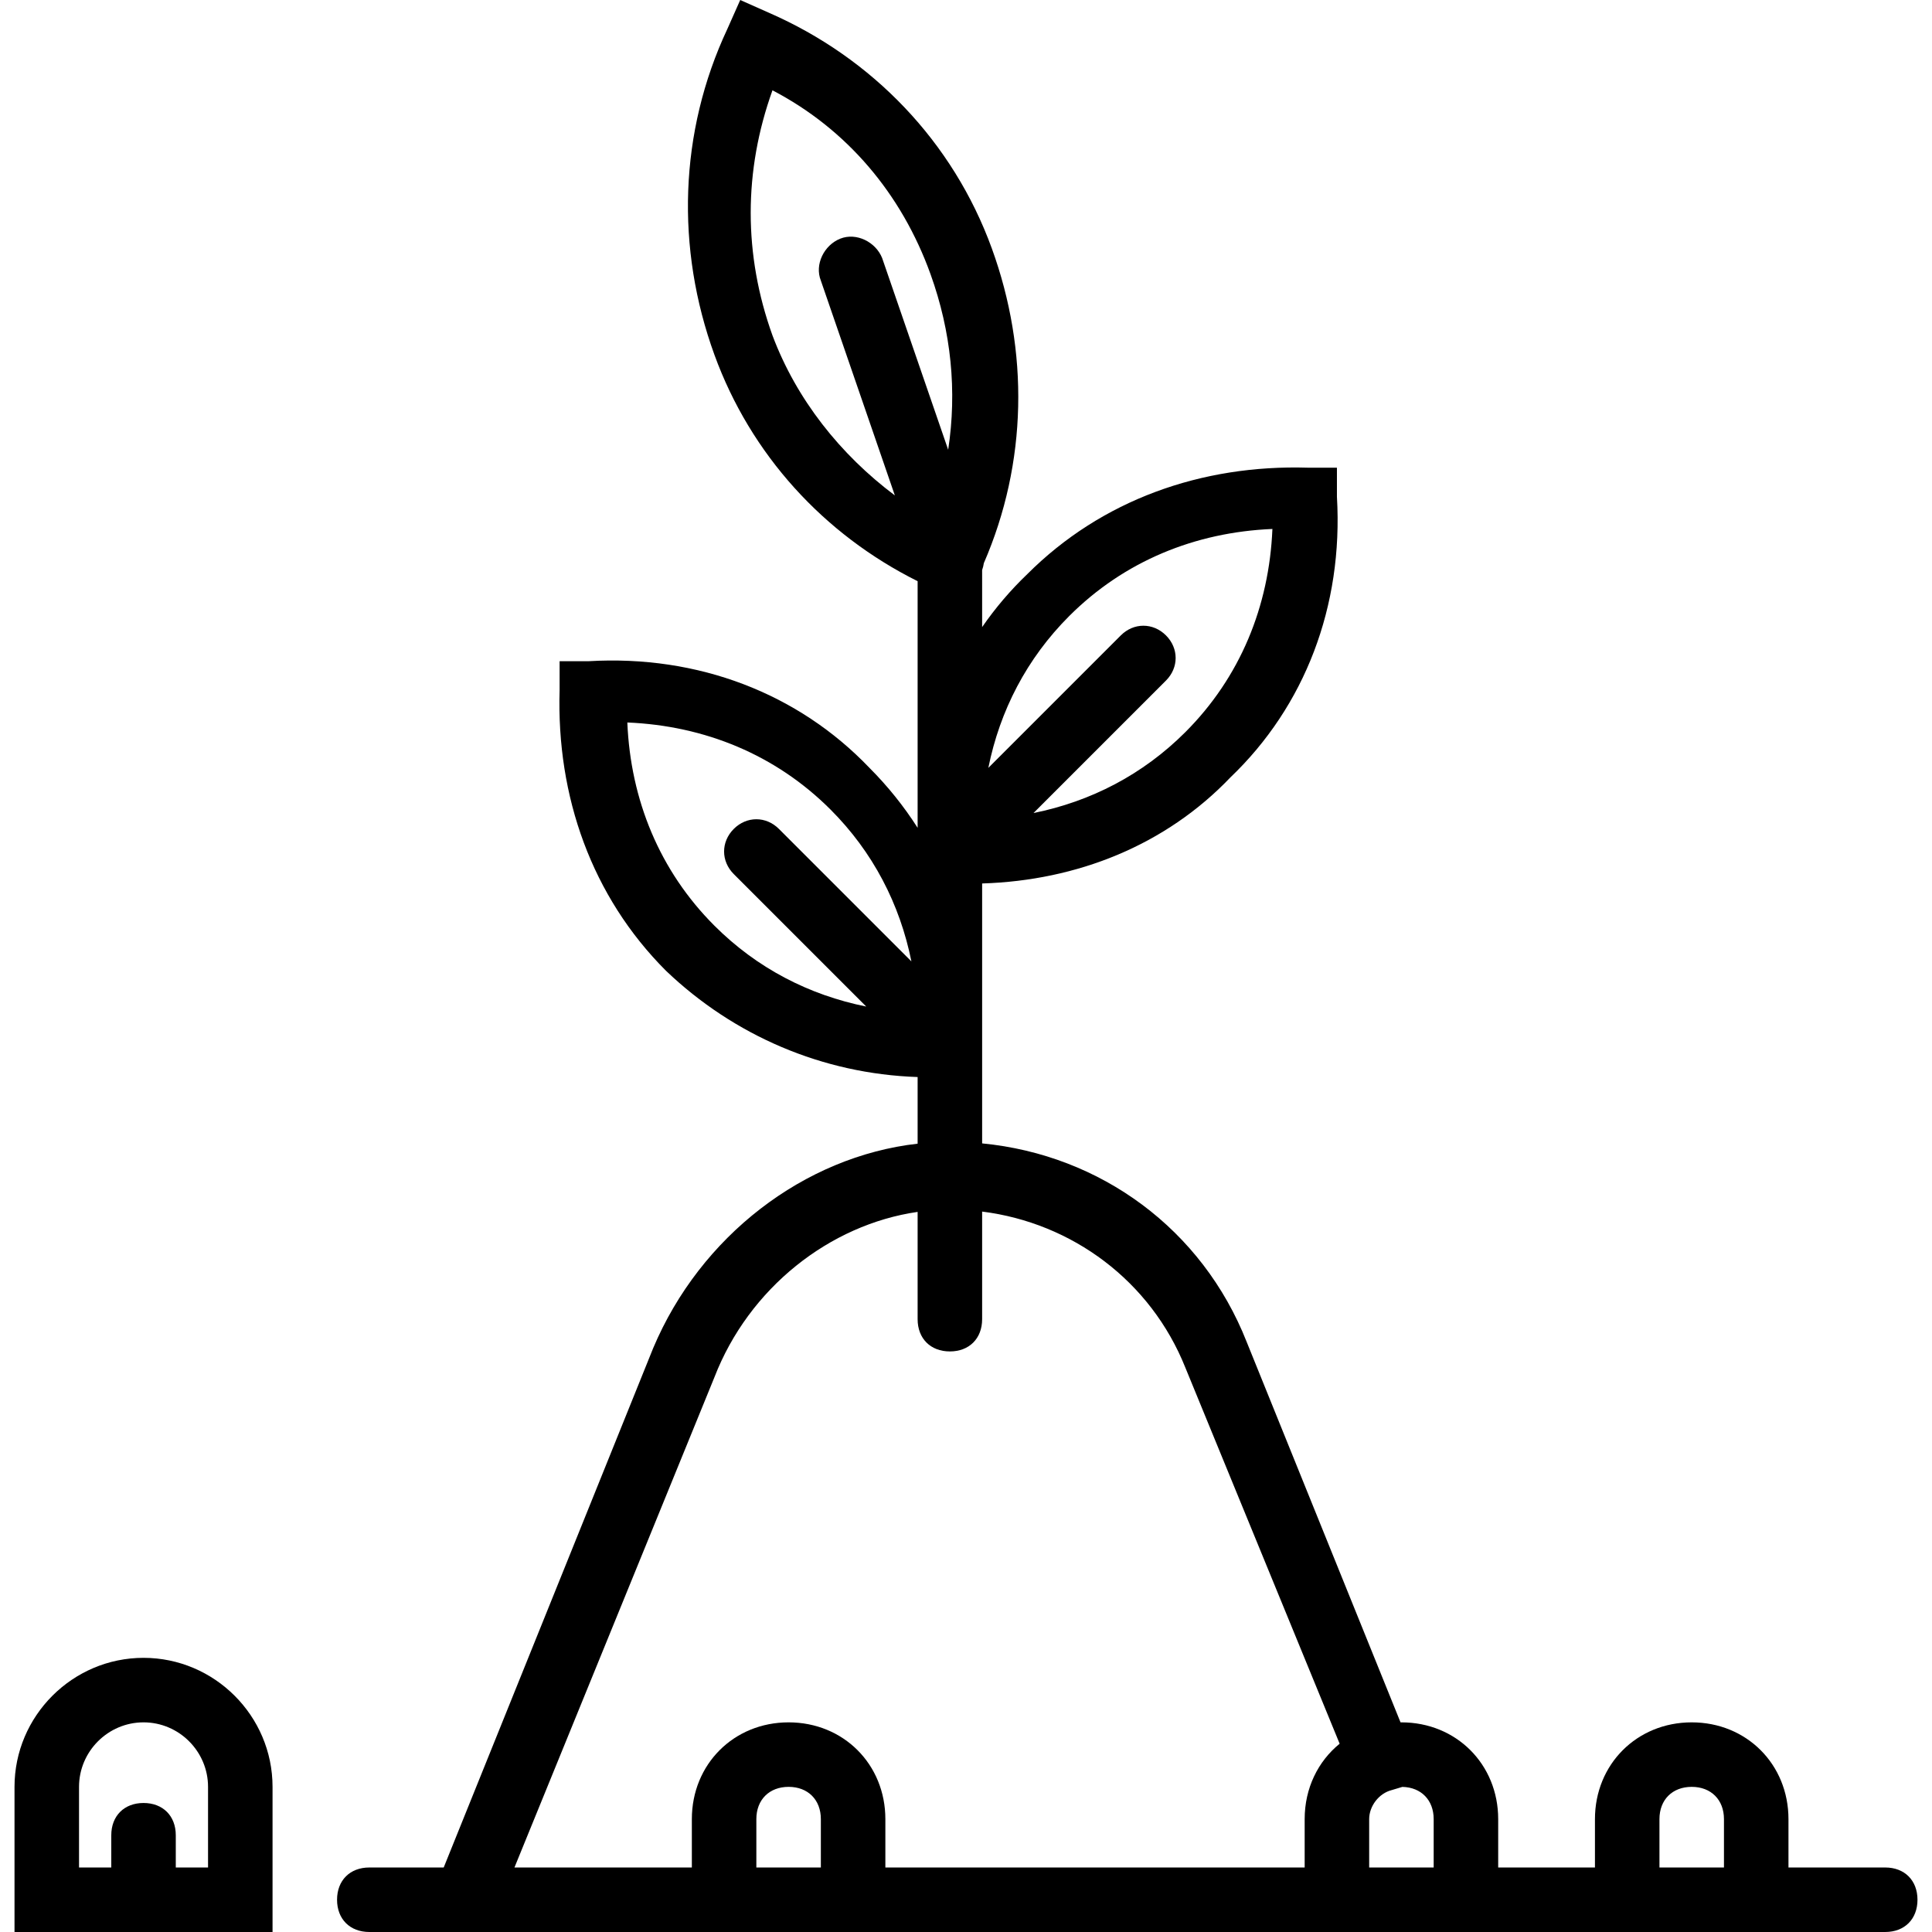
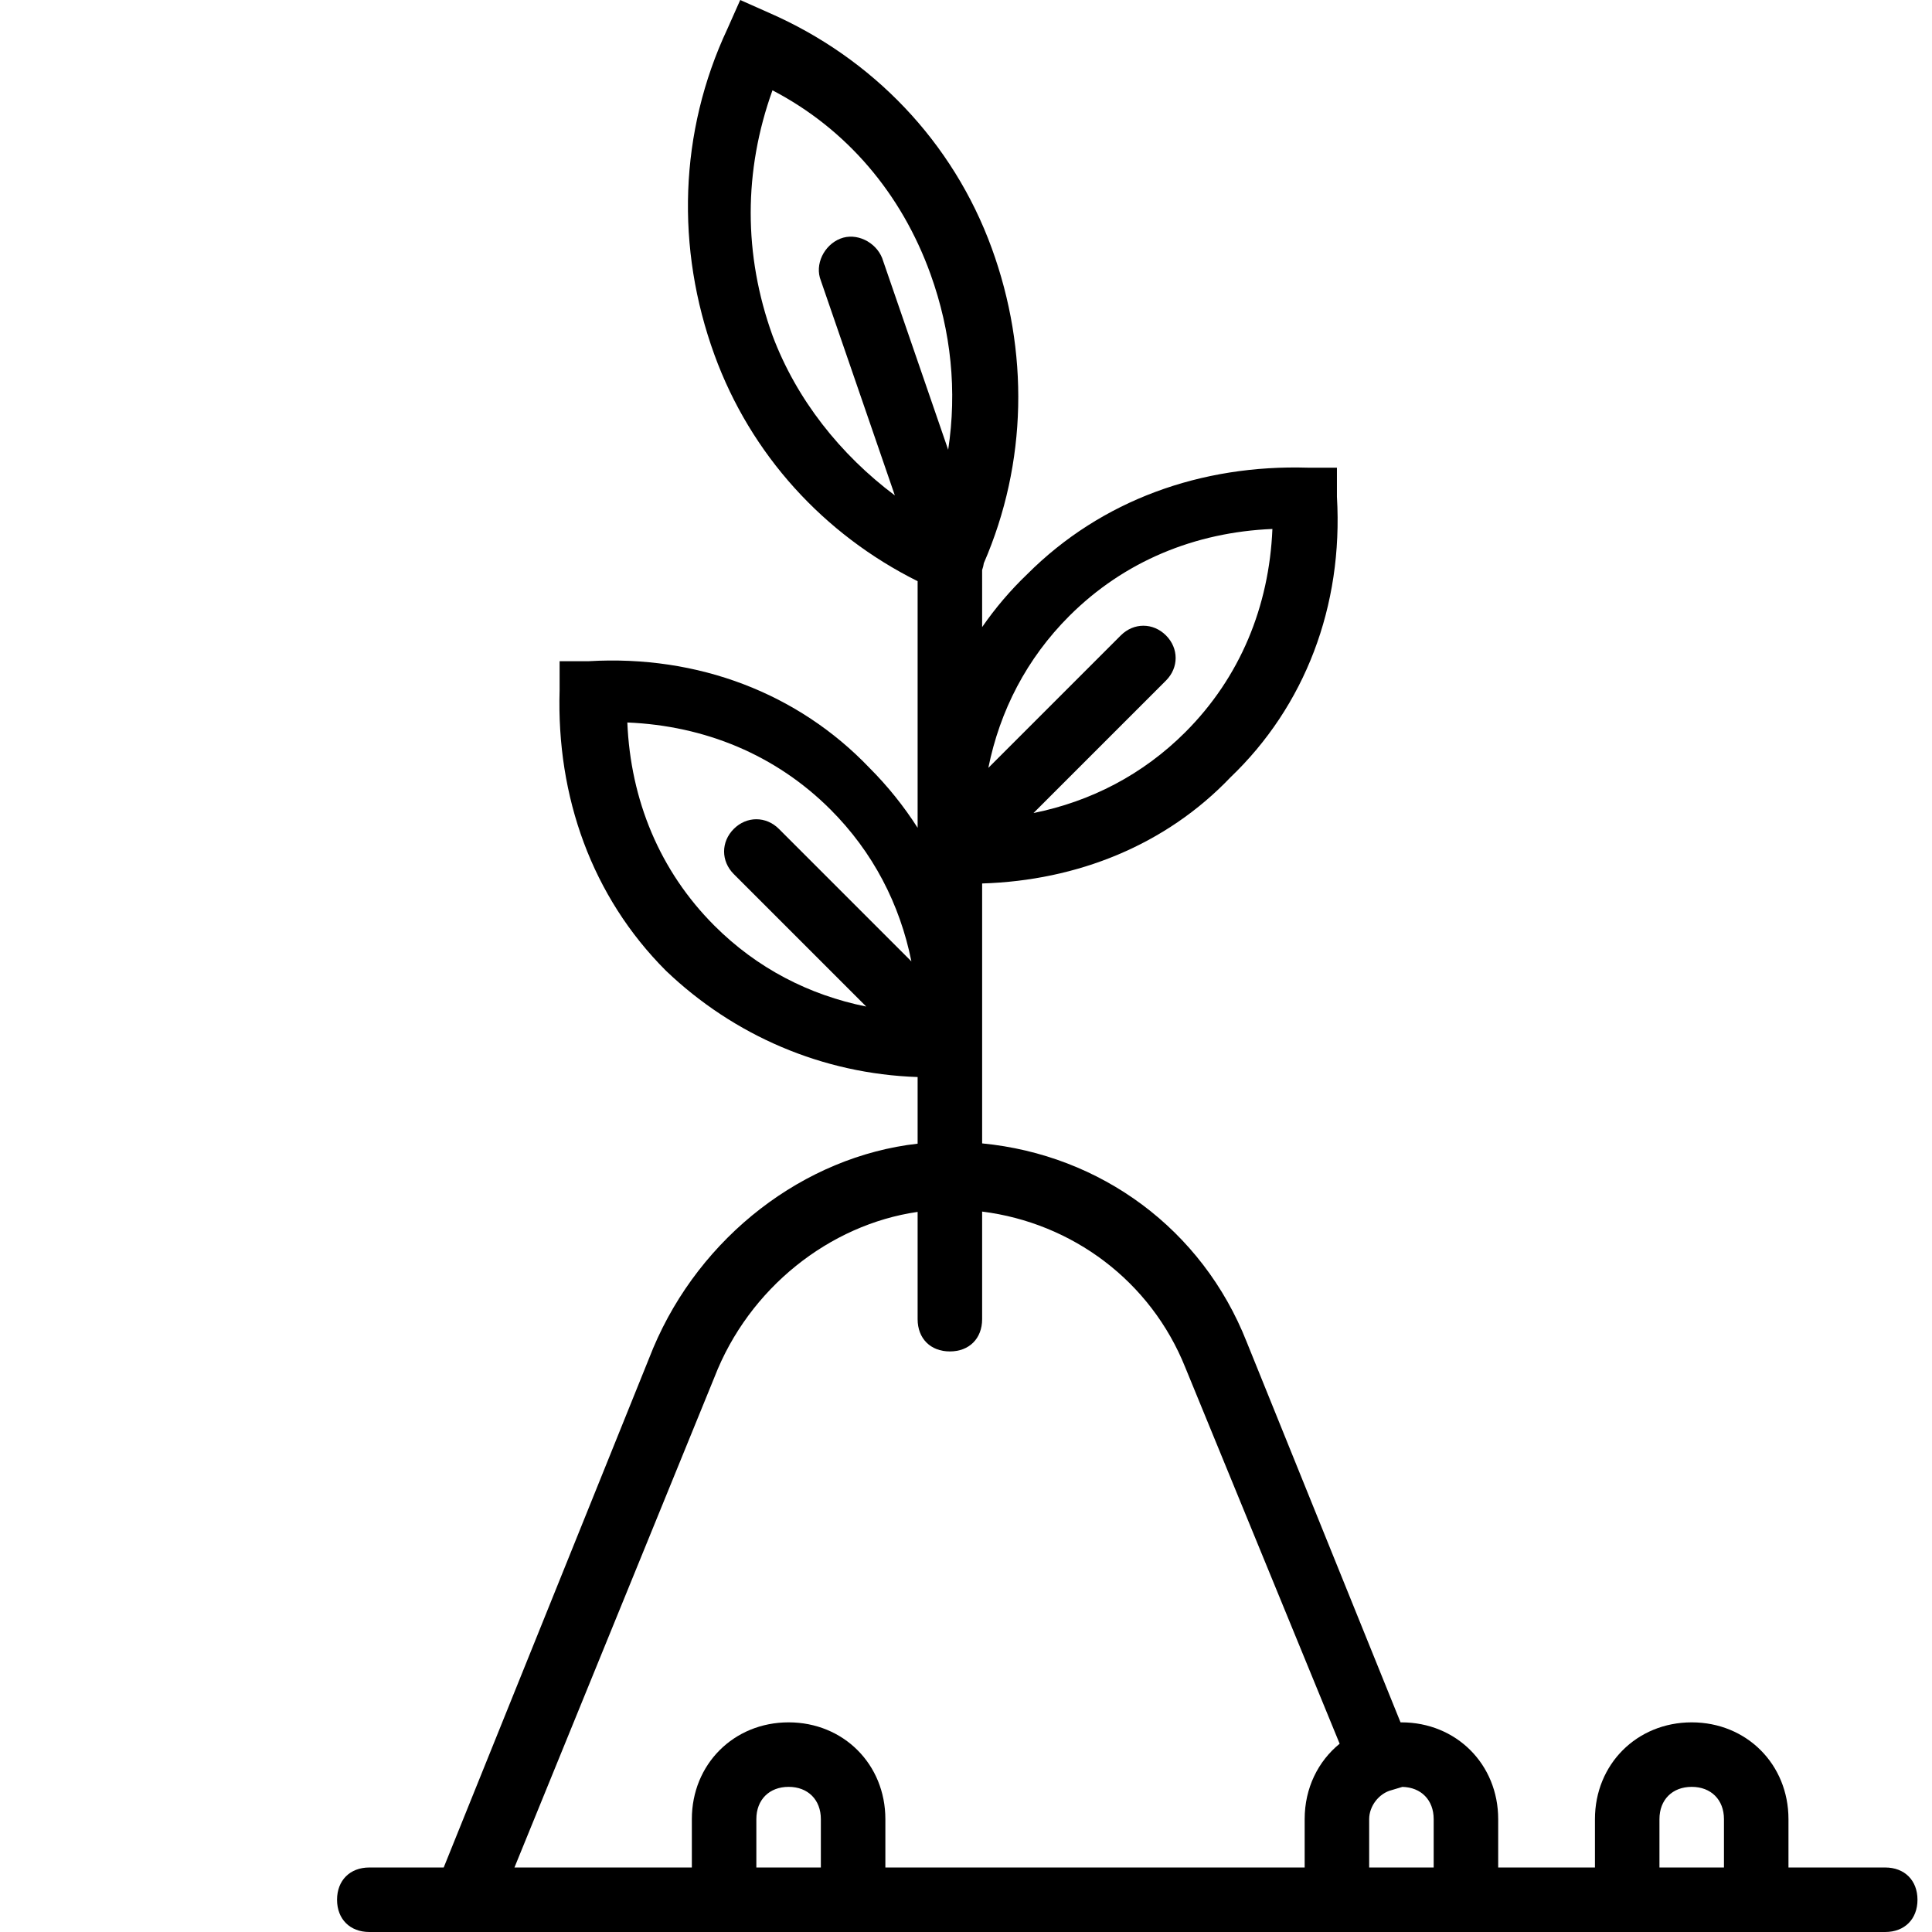
<svg xmlns="http://www.w3.org/2000/svg" fill="#000000" height="800px" width="800px" version="1.1" id="Layer_1" viewBox="0 0 511.147 511.147" xml:space="preserve">
  <g transform="translate(1 1)">
    <g>
      <g>
-         <path d="M36.973,437.613c-18.773,0-34.133,15.36-34.133,34.133v38.4h68.267v-38.4C71.107,452.973,55.747,437.613,36.973,437.613z      M54.04,493.08h-8.533v-8.533c0-5.12-3.413-8.533-8.533-8.533s-8.533,3.413-8.533,8.533v8.533h-8.533v-21.333     c0-9.387,7.68-17.067,17.067-17.067s17.067,7.68,17.067,17.067V493.08z" />
        <path d="M497.773,493.08h-25.6v-12.8c0-14.507-11.093-25.6-25.6-25.6s-25.6,11.093-25.6,25.6v12.8h-25.6v-12.8     c0-14.507-11.093-25.6-25.6-25.6c-0.079,0-0.157,0.005-0.236,0.006l-40.724-100.699c-11.747-29.76-38.592-49.444-69.973-52.482     v-68.767c25.16-0.776,48.561-10.122,65.707-28.084c19.627-18.773,29.867-45.227,28.16-74.24v-7.68h-7.68     c-28.16-0.853-54.613,8.533-74.24,28.16c-4.485,4.29-8.473,8.984-11.947,14.015V149.81c0.216-0.587,0.363-1.195,0.449-1.811     c11.54-26.571,11.991-56.123,2.111-83.292c-10.24-28.16-31.573-50.347-58.88-62.293L194.84-1l-3.413,7.68     c-12.8,27.307-13.653,58.027-3.413,86.187c9.591,26.375,28.913,47.509,53.76,59.898v65.249c-3.627-5.68-7.893-11.013-12.8-15.92     c-18.773-19.627-45.227-29.867-74.24-28.16h-7.68v7.68c-0.853,28.16,8.533,54.613,28.16,74.24     c17.963,17.147,41.397,27.255,66.56,28.096v17.627c-30.041,3.406-57.494,24.478-69.973,54.117L116.39,493.08H96.707     c-5.12,0-8.533,3.413-8.533,8.533s3.413,8.533,8.533,8.533h12.8h72.533h51.2h110.933h17.067h34.133h25.6h51.2h25.6     c5.12,0,8.533-3.413,8.533-8.533S502.893,493.08,497.773,493.08z M281.88,161.987c14.507-14.507,33.28-22.187,53.76-23.04     c-0.853,20.48-8.533,39.253-23.04,53.76c-11.228,11.227-25.017,18.347-40.169,21.396l35.049-35.049     c3.413-3.413,3.413-8.533,0-11.947s-8.533-3.413-11.947,0l-35.049,35.049C263.533,187.004,270.653,173.214,281.88,161.987z      M203.373,87.747c-7.68-21.333-7.68-43.52,0-64.853C223,33.133,237.507,50.2,245.187,71.533     c5.493,15.257,7.035,30.95,4.671,46.456l-17.471-50.722c-1.707-4.267-6.827-6.827-11.093-5.12s-6.827,6.827-5.12,11.093     l19.575,56.831C221.32,119.254,209.72,104.671,203.373,87.747z M164.973,190.147c20.48,0.853,39.253,8.533,53.76,23.04     c11.228,11.228,18.347,25.017,21.396,40.169l-35.049-35.049c-3.413-3.413-8.533-3.413-11.947,0s-3.413,8.533,0,11.947     l35.049,35.049c-15.152-3.049-28.942-10.168-40.169-21.396C173.507,229.4,165.827,210.627,164.973,190.147z M199.107,493.08     v-12.8c0-5.12,3.413-8.533,8.533-8.533s8.533,3.413,8.533,8.533v12.8H199.107z M233.24,493.08v-12.8     c0-14.507-11.093-25.6-25.6-25.6s-25.6,11.093-25.6,25.6v12.8h-46.933l52.907-129.707c9.132-23.592,30.484-40.385,53.76-43.744     v28.384c0,5.12,3.413,8.533,8.533,8.533s8.533-3.413,8.533-8.533v-28.47c23.827,2.99,44.599,18.369,53.76,41.27l40.829,99.521     c-5.706,4.632-9.256,11.742-9.256,19.945v12.8H233.24z M361.24,493.08v-12.8c0-3.413,2.56-6.827,5.973-7.68l2.809-0.843     c4.979,0.111,8.284,3.488,8.284,8.523v12.8H361.24z M438.04,493.08v-12.8c0-5.12,3.413-8.533,8.533-8.533     s8.533,3.413,8.533,8.533v12.8H438.04z" />
      </g>
    </g>
  </g>
</svg>